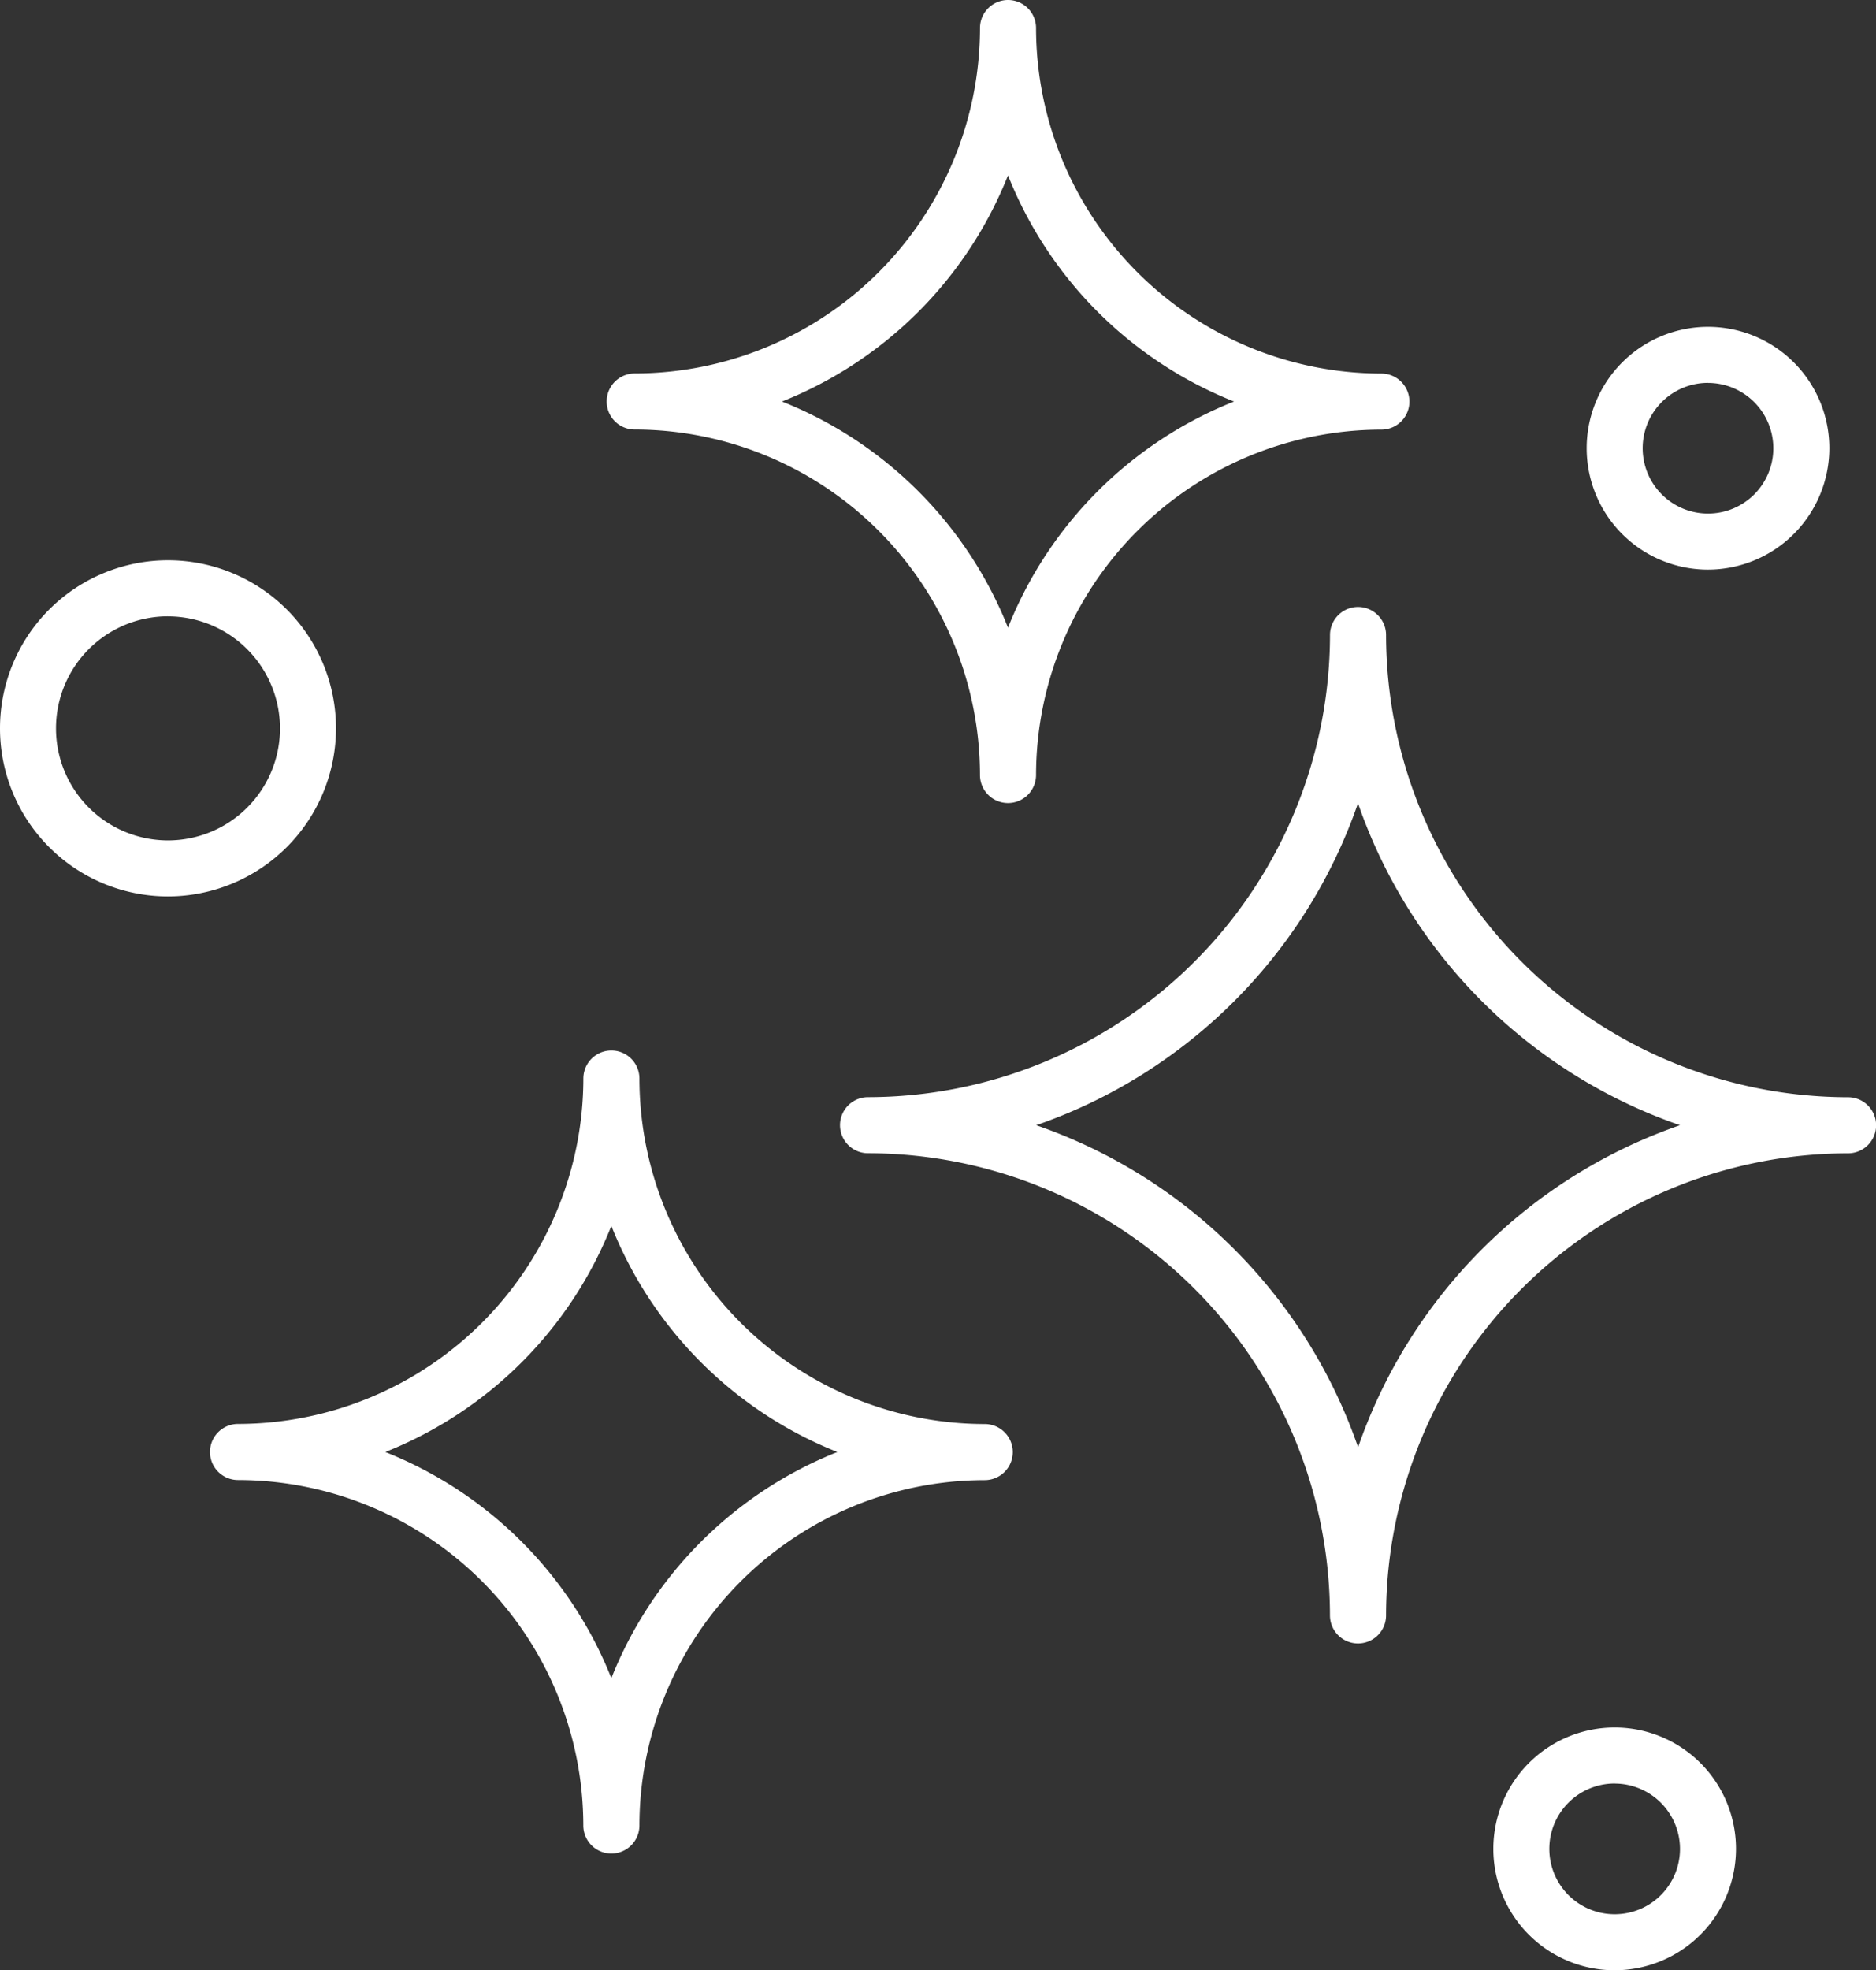
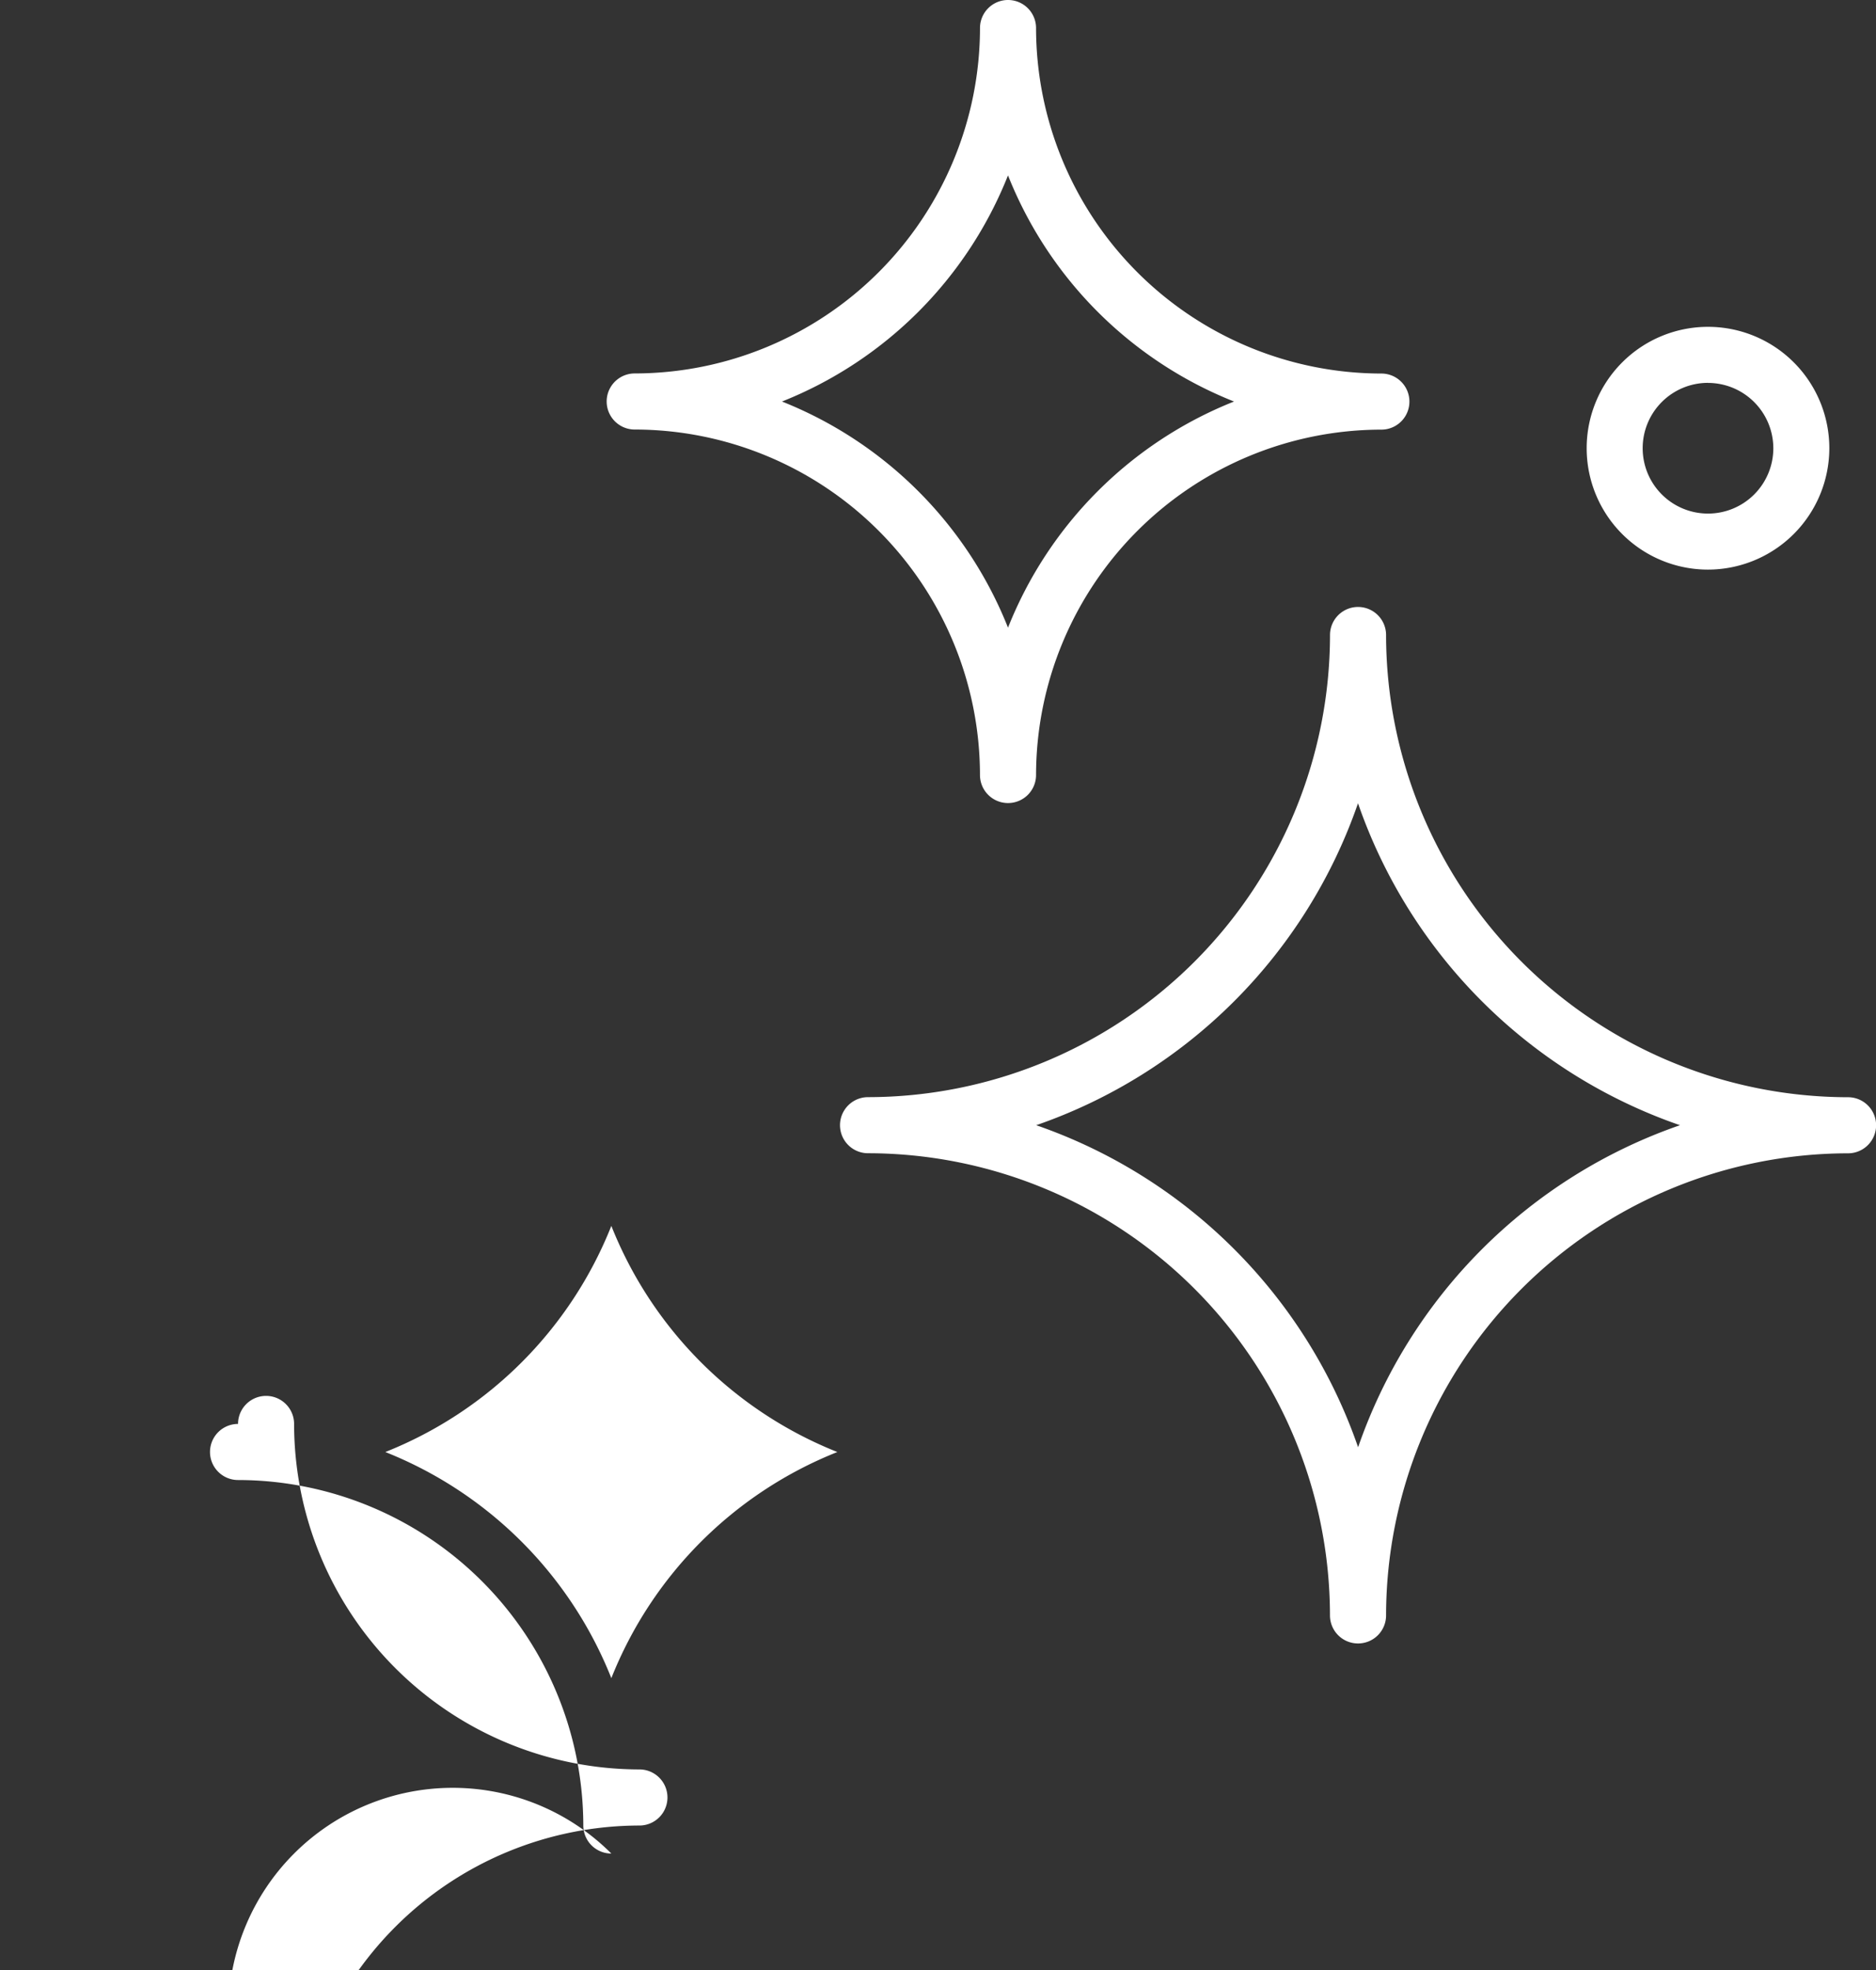
<svg xmlns="http://www.w3.org/2000/svg" width="93.699" height="98.36" viewBox="0 0 93.699 98.36">
  <rect x="0" y="0" width="93.699" height="98.36" fill="#333333" stroke="none" />
  <defs>
    <style>
      .cls-1 {
        fill: #fff;
      }
    </style>
  </defs>
  <g id="Gruppe_74" data-name="Gruppe 74" transform="translate(-55 -45)">
    <g id="Gruppe_73" data-name="Gruppe 73" transform="translate(55 45)">
      <g id="Gruppe_67" data-name="Gruppe 67" transform="translate(41.955 30.301)">
        <path id="Pfad_285" data-name="Pfad 285" class="cls-1" d="M260.872,226.744a1.4,1.4,0,0,1-1.4-1.4A23.1,23.1,0,0,0,236.4,202.271a1.4,1.4,0,0,1,0-2.8A23.1,23.1,0,0,0,259.474,176.4a1.4,1.4,0,1,1,2.8,0,23.1,23.1,0,0,0,23.075,23.075,1.4,1.4,0,0,1,0,2.8,23.1,23.1,0,0,0-23.075,23.075A1.4,1.4,0,0,1,260.872,226.744ZM244.8,200.872a26,26,0,0,1,16.077,16.077,26,26,0,0,1,16.077-16.077A26,26,0,0,1,260.872,184.8,26,26,0,0,1,244.8,200.872Z" transform="translate(-235 -175)" />
      </g>
      <g id="Gruppe_68" data-name="Gruppe 68" transform="translate(10.489 52.443)">
-         <path id="Pfad_286" data-name="Pfad 286" class="cls-1" d="M120.045,310.09a1.4,1.4,0,0,1-1.4-1.4A17.267,17.267,0,0,0,101.4,291.443a1.4,1.4,0,0,1,0-2.8A17.267,17.267,0,0,0,118.647,271.4a1.4,1.4,0,1,1,2.8,0,17.267,17.267,0,0,0,17.248,17.248,1.4,1.4,0,0,1,0,2.8,17.267,17.267,0,0,0-17.248,17.248A1.4,1.4,0,0,1,120.045,310.09Zm-11.289-20.045a20.153,20.153,0,0,1,11.289,11.289,20.155,20.155,0,0,1,11.289-11.289,20.153,20.153,0,0,1-11.289-11.289A20.153,20.153,0,0,1,108.756,290.045Z" transform="translate(-100 -270)" />
+         <path id="Pfad_286" data-name="Pfad 286" class="cls-1" d="M120.045,310.09a1.4,1.4,0,0,1-1.4-1.4A17.267,17.267,0,0,0,101.4,291.443a1.4,1.4,0,0,1,0-2.8a1.4,1.4,0,1,1,2.8,0,17.267,17.267,0,0,0,17.248,17.248,1.4,1.4,0,0,1,0,2.8,17.267,17.267,0,0,0-17.248,17.248A1.4,1.4,0,0,1,120.045,310.09Zm-11.289-20.045a20.153,20.153,0,0,1,11.289,11.289,20.155,20.155,0,0,1,11.289-11.289,20.153,20.153,0,0,1-11.289-11.289A20.153,20.153,0,0,1,108.756,290.045Z" transform="translate(-100 -270)" />
      </g>
      <g id="Gruppe_69" data-name="Gruppe 69" transform="translate(30.301)">
        <path id="Pfad_287" data-name="Pfad 287" class="cls-1" d="M205.045,85.09a1.4,1.4,0,0,1-1.4-1.4A17.267,17.267,0,0,0,186.4,66.443a1.4,1.4,0,1,1,0-2.8A17.267,17.267,0,0,0,203.646,46.4a1.4,1.4,0,1,1,2.8,0,17.267,17.267,0,0,0,17.248,17.248,1.4,1.4,0,1,1,0,2.8,17.267,17.267,0,0,0-17.248,17.248A1.4,1.4,0,0,1,205.045,85.09ZM193.756,65.045a20.155,20.155,0,0,1,11.289,11.289,20.153,20.153,0,0,1,11.289-11.289,20.155,20.155,0,0,1-11.289-11.289A20.154,20.154,0,0,1,193.756,65.045Z" transform="translate(-185 -45)" />
      </g>
      <g id="Gruppe_70" data-name="Gruppe 70" transform="translate(0 27.97)">
-         <path id="Pfad_288" data-name="Pfad 288" class="cls-1" d="M63.391,181.782a8.391,8.391,0,1,1,8.391-8.391A8.4,8.4,0,0,1,63.391,181.782Zm0-13.985a5.594,5.594,0,1,0,5.594,5.594A5.6,5.6,0,0,0,63.391,167.8Z" transform="translate(-55 -165)" />
-       </g>
+         </g>
      <g id="Gruppe_71" data-name="Gruppe 71" transform="translate(74.586 86.24)">
-         <path id="Pfad_289" data-name="Pfad 289" class="cls-1" d="M381.06,427.12a6.06,6.06,0,1,1,6.06-6.06A6.067,6.067,0,0,1,381.06,427.12Zm0-9.323a3.263,3.263,0,1,0,3.263,3.263A3.267,3.267,0,0,0,381.06,417.8Z" transform="translate(-375 -415)" />
-       </g>
+         </g>
      <g id="Gruppe_72" data-name="Gruppe 72" transform="translate(79.248 16.316)">
        <path id="Pfad_290" data-name="Pfad 290" class="cls-1" d="M401.06,127.12a6.06,6.06,0,1,1,6.06-6.06A6.067,6.067,0,0,1,401.06,127.12Zm0-9.323a3.263,3.263,0,1,0,3.263,3.263A3.267,3.267,0,0,0,401.06,117.8Z" transform="translate(-395 -115)" />
      </g>
    </g>
  </g>
</svg>